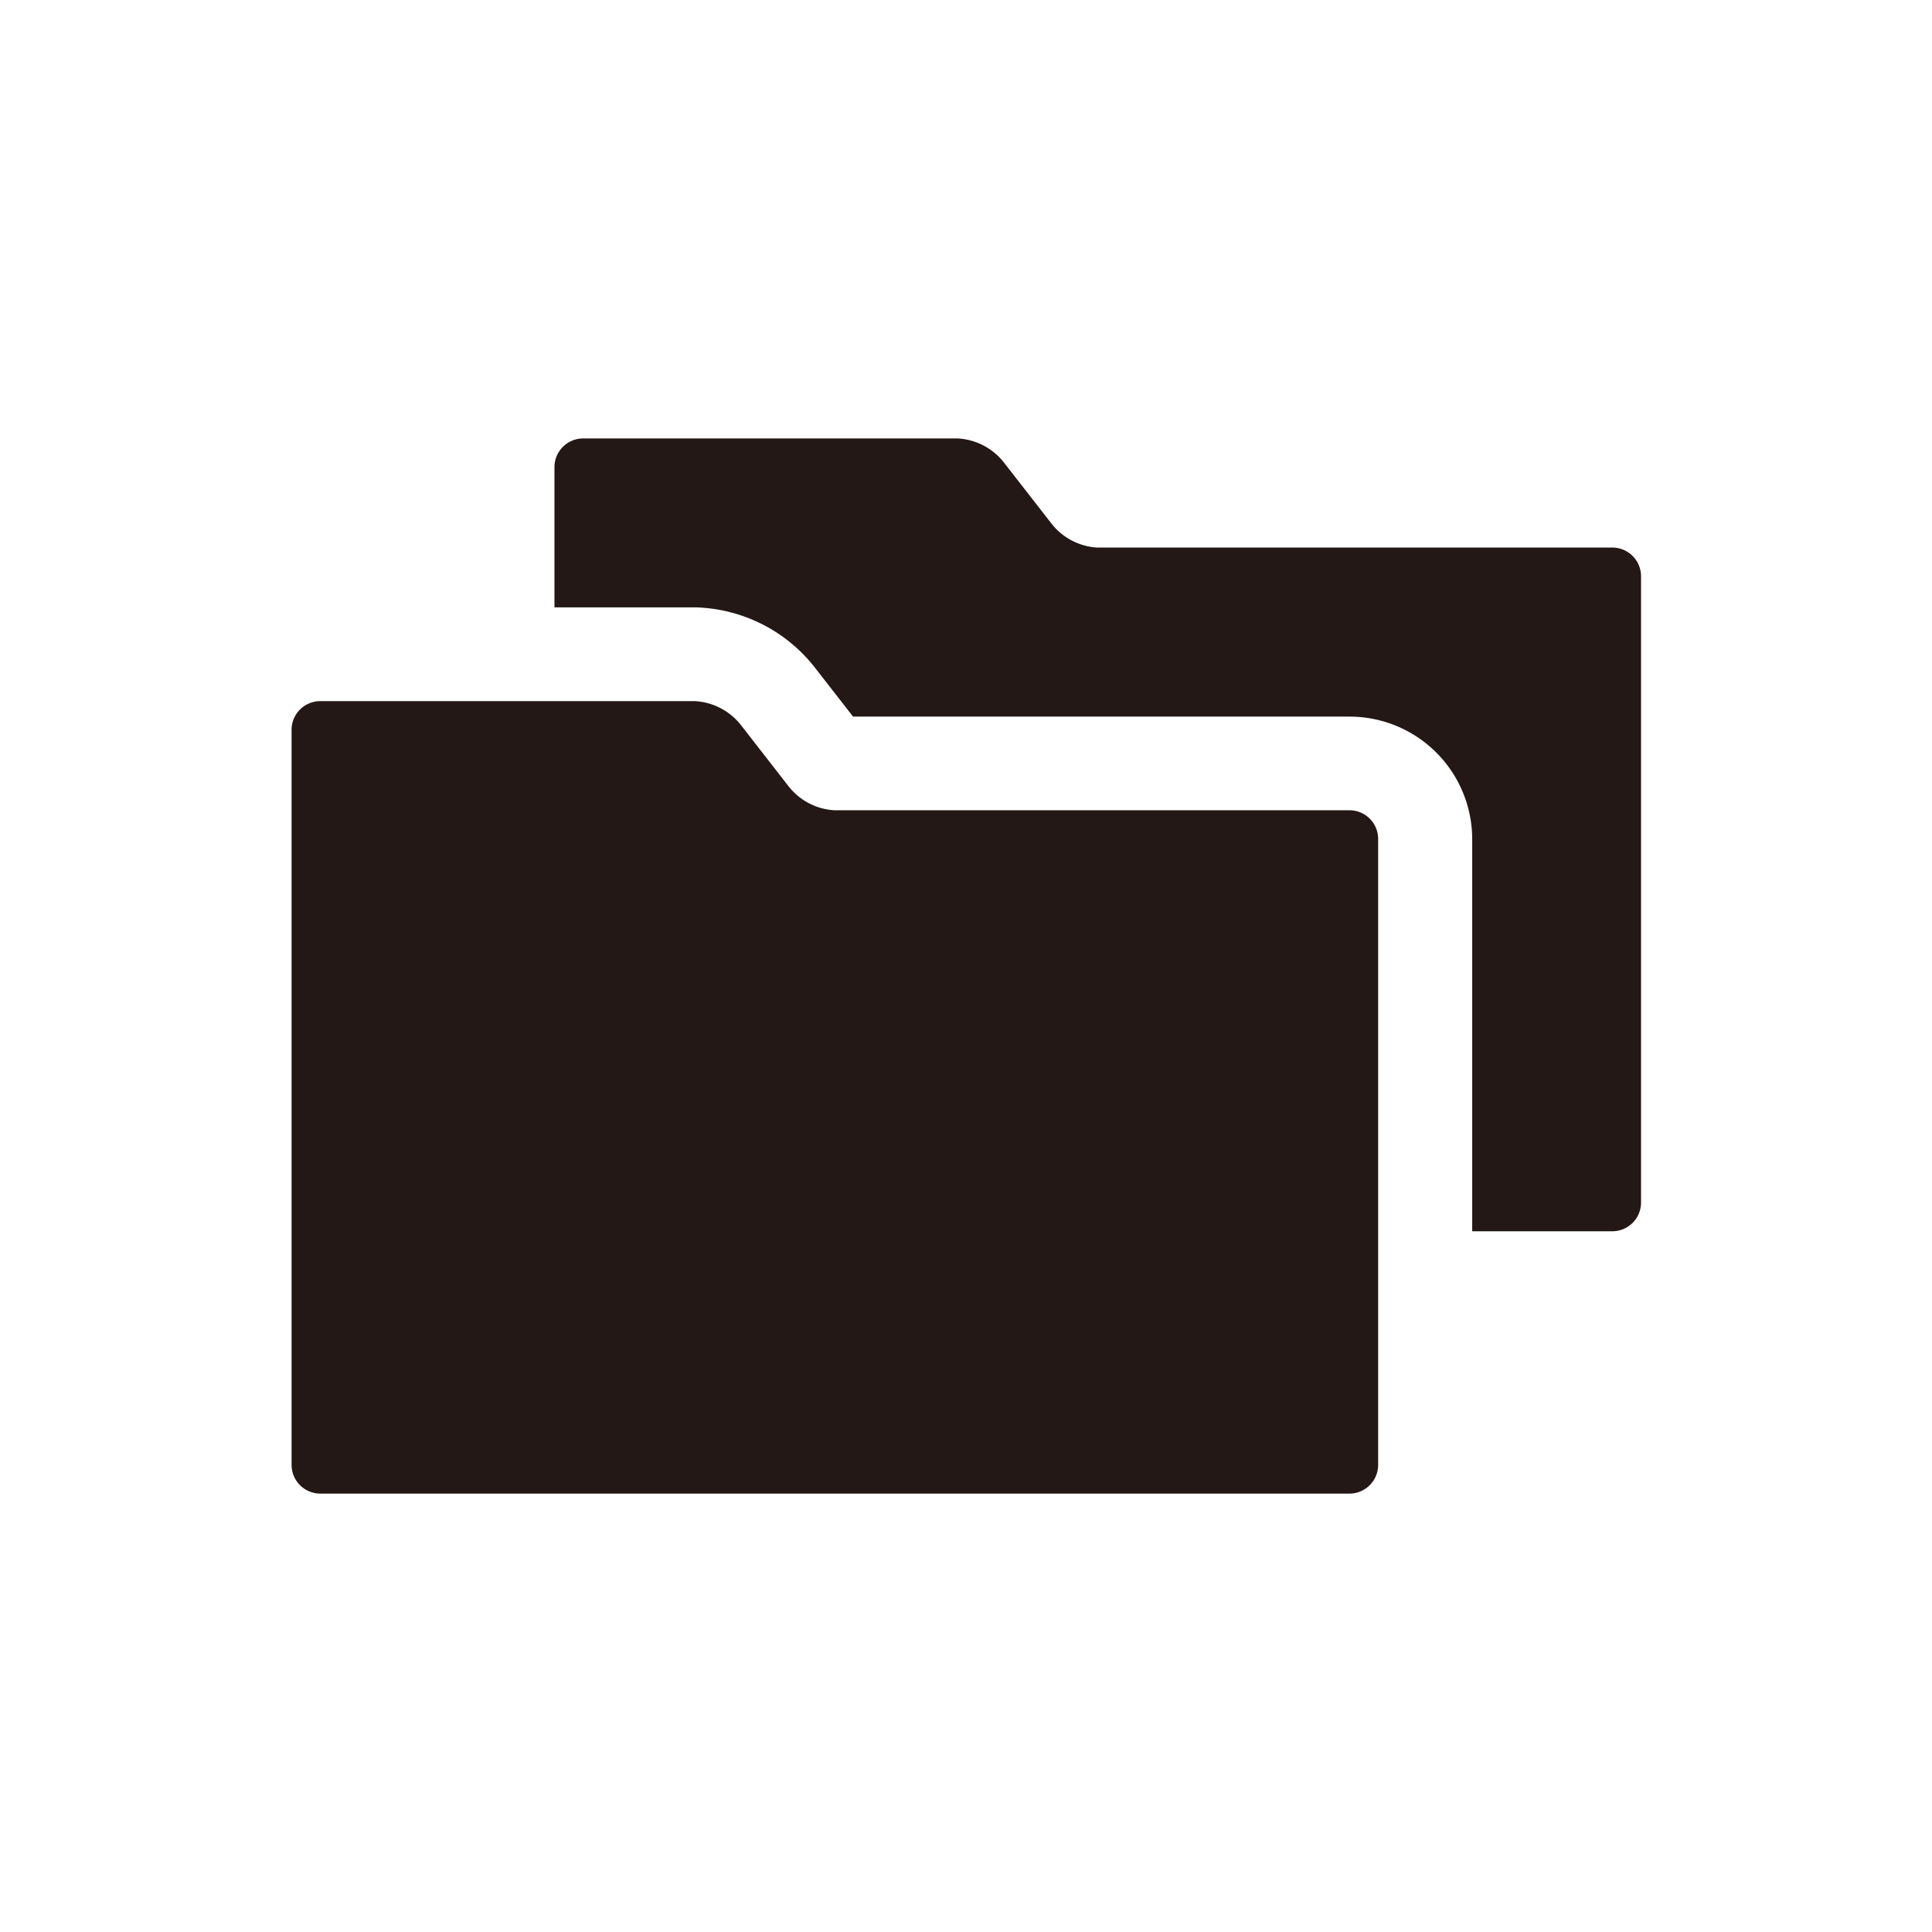
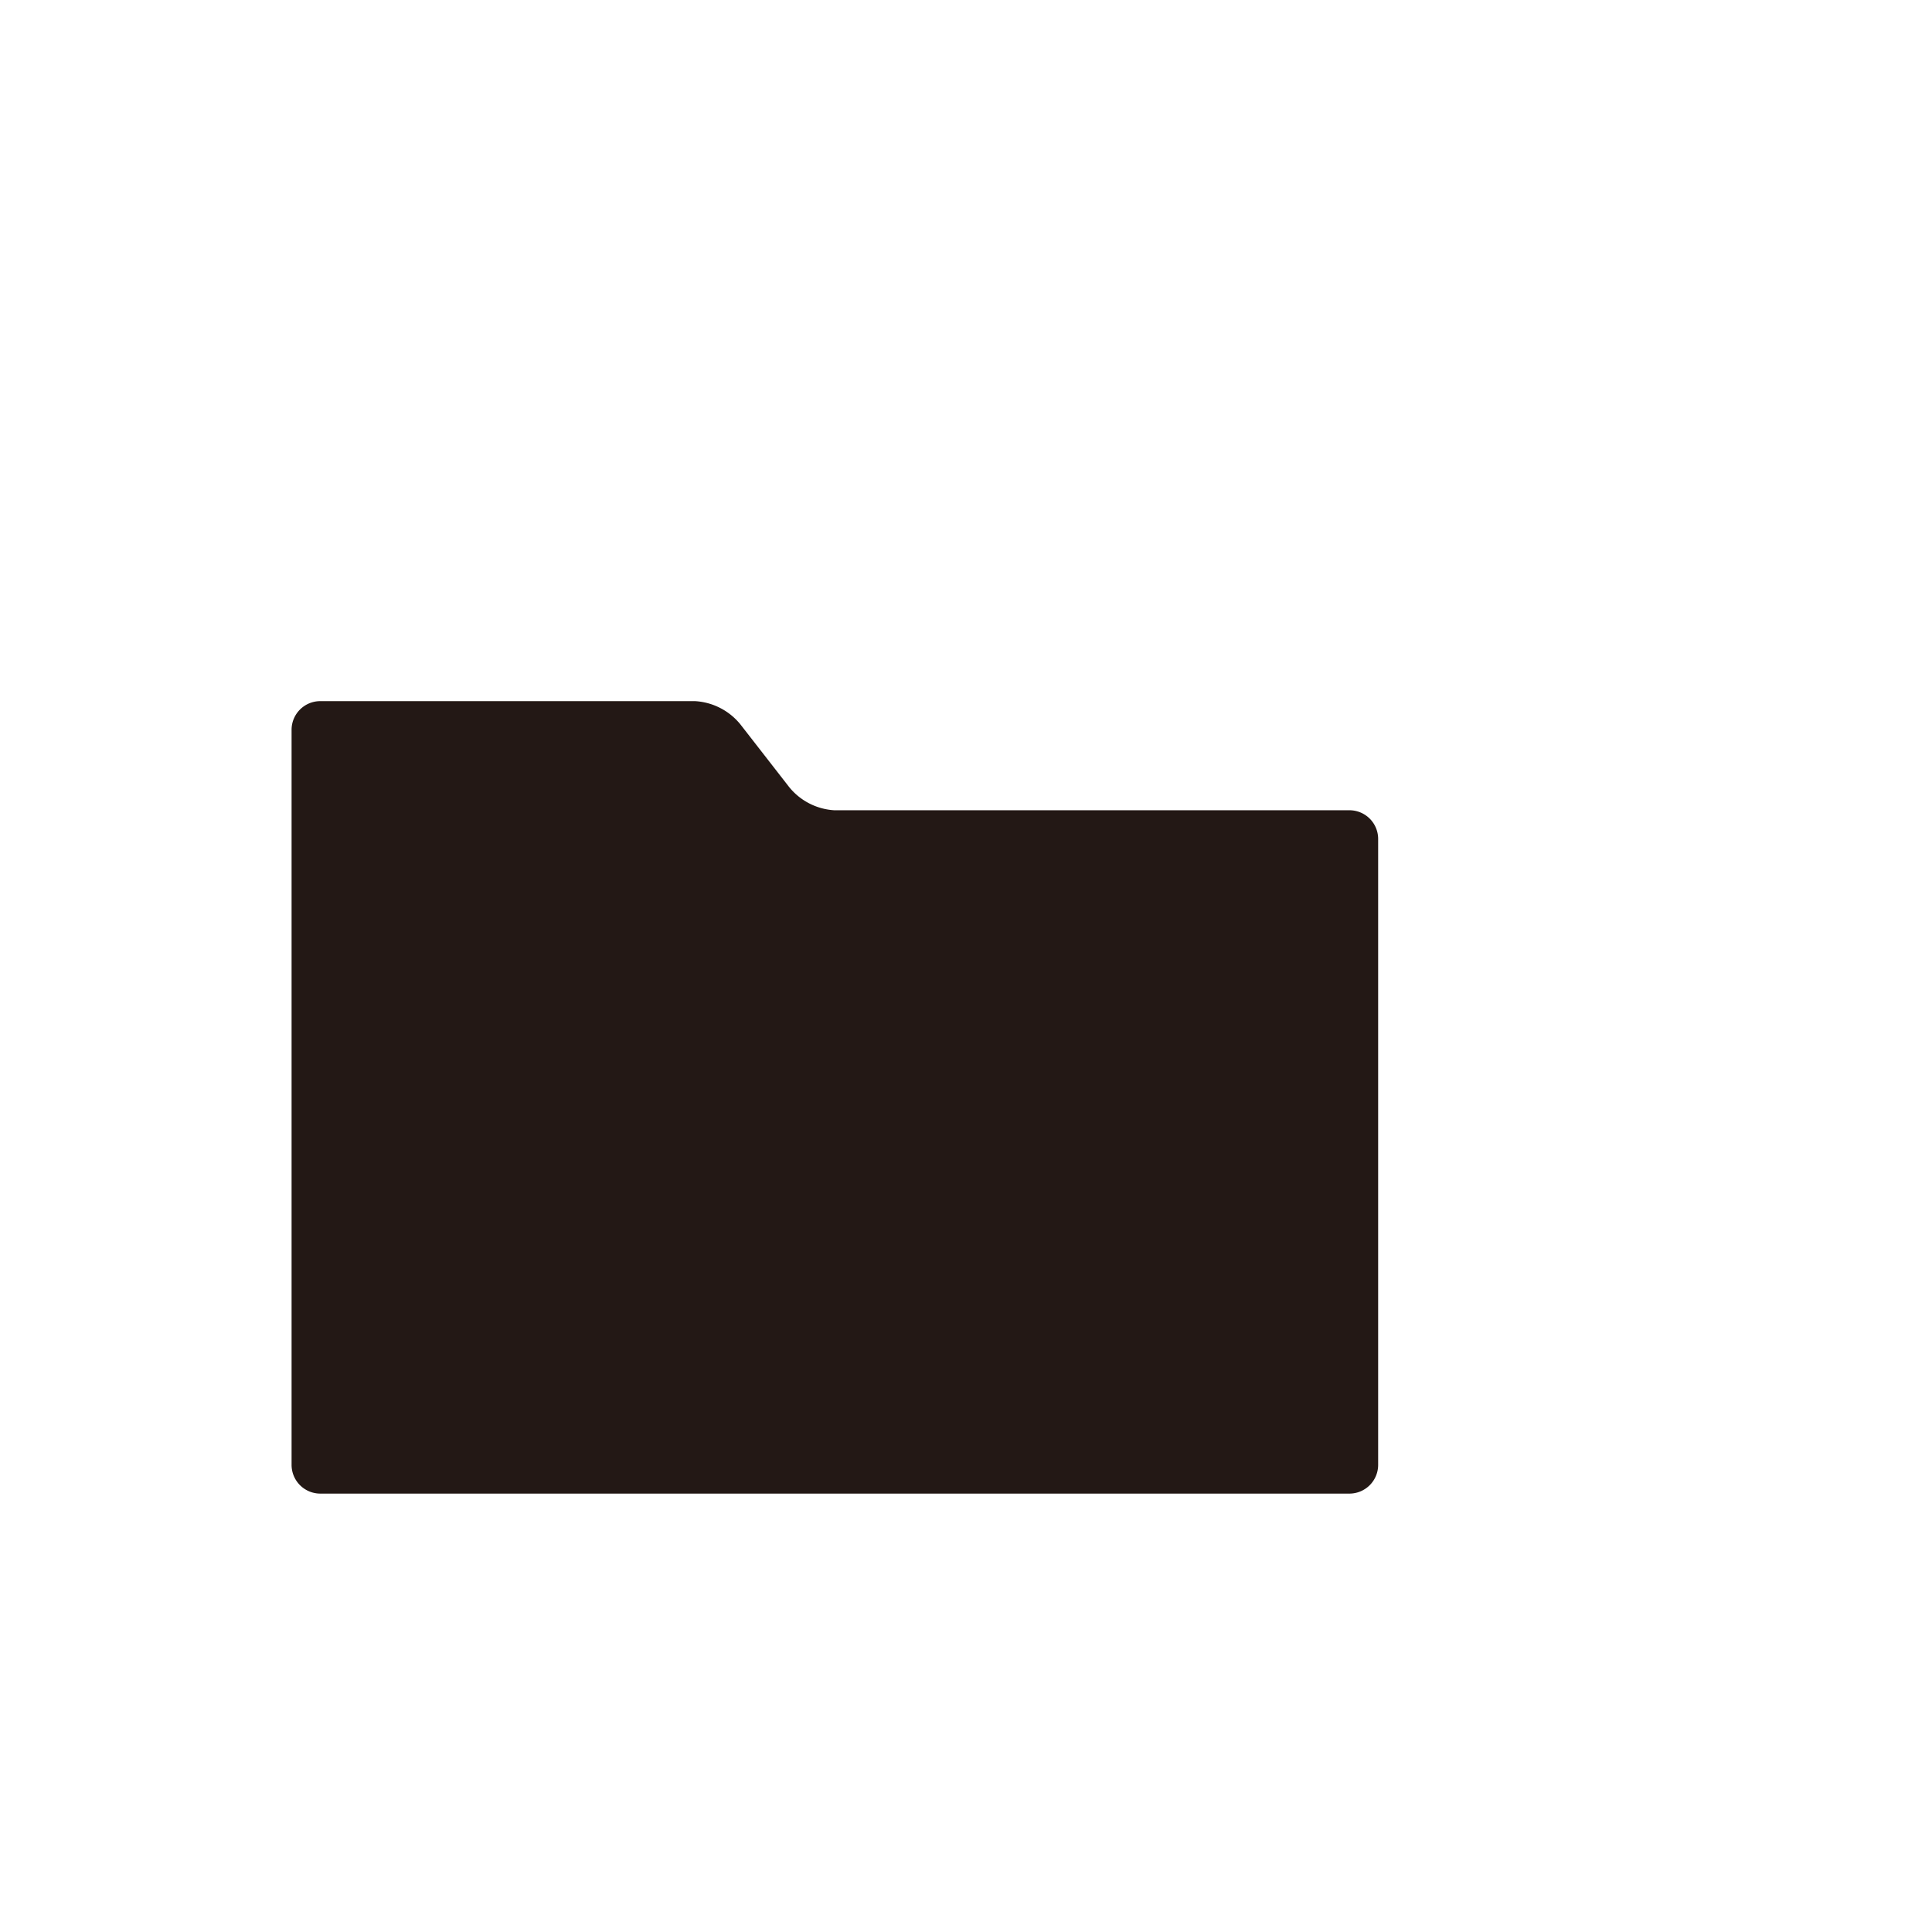
<svg xmlns="http://www.w3.org/2000/svg" viewBox="0 0 283.46 283.46">
  <defs>
    <style>.cls-1{fill:#231815;}</style>
  </defs>
  <g id="レイヤー_6" data-name="レイヤー 6">
-     <path class="cls-1" d="M236.52,80.34H161a9.21,9.21,0,0,1-6.65-3.42l-7.15-9.18a9.25,9.25,0,0,0-6.65-3.41h-55a4.21,4.21,0,0,0-4.2,4.2V89.11H102A23,23,0,0,1,119.6,98l5.56,7.14H198a18,18,0,0,1,18,18v57.51h20.57a4.21,4.21,0,0,0,4.2-4.2V84.54A4.21,4.21,0,0,0,236.52,80.34Z" />
    <path class="cls-1" d="M198,118.88H122.42a9.21,9.21,0,0,1-6.64-3.41l-7.15-9.19a9.25,9.25,0,0,0-6.65-3.41h-55a4.21,4.21,0,0,0-4.2,4.2V214.93a4.22,4.22,0,0,0,4.2,4.21H198a4.22,4.22,0,0,0,4.2-4.21V123.08A4.21,4.21,0,0,0,198,118.88Z" />
  </g>
</svg>